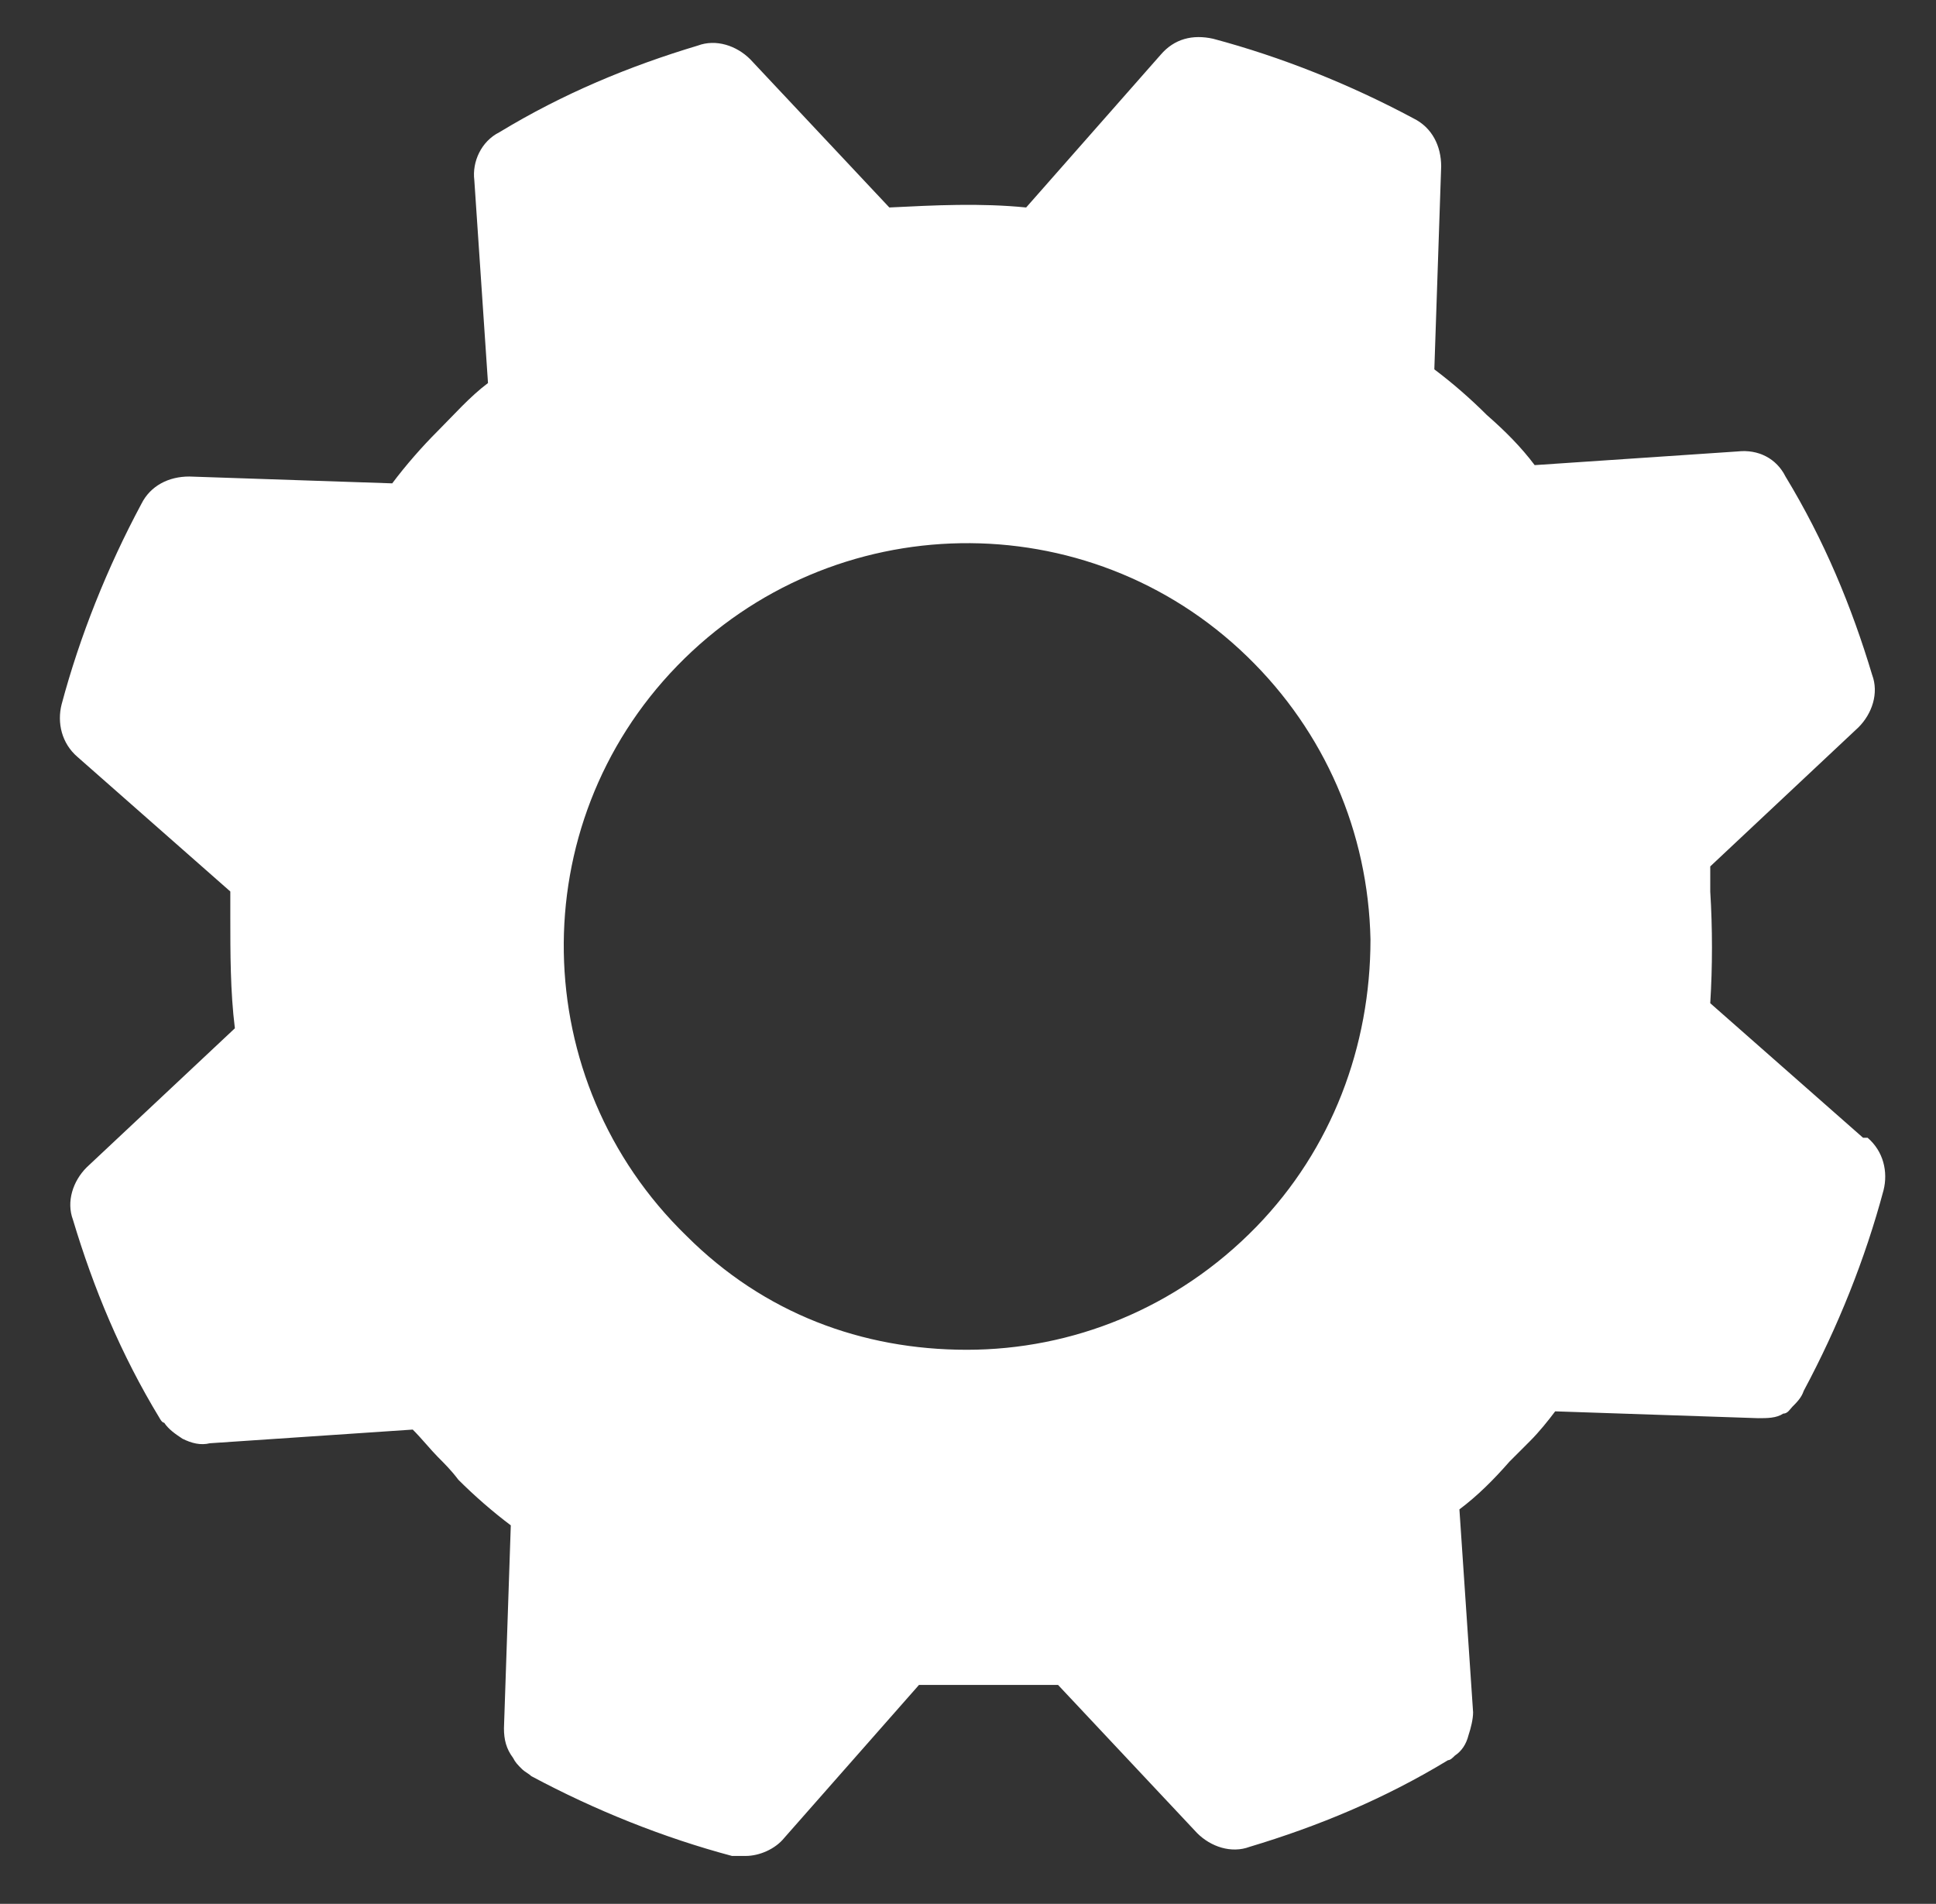
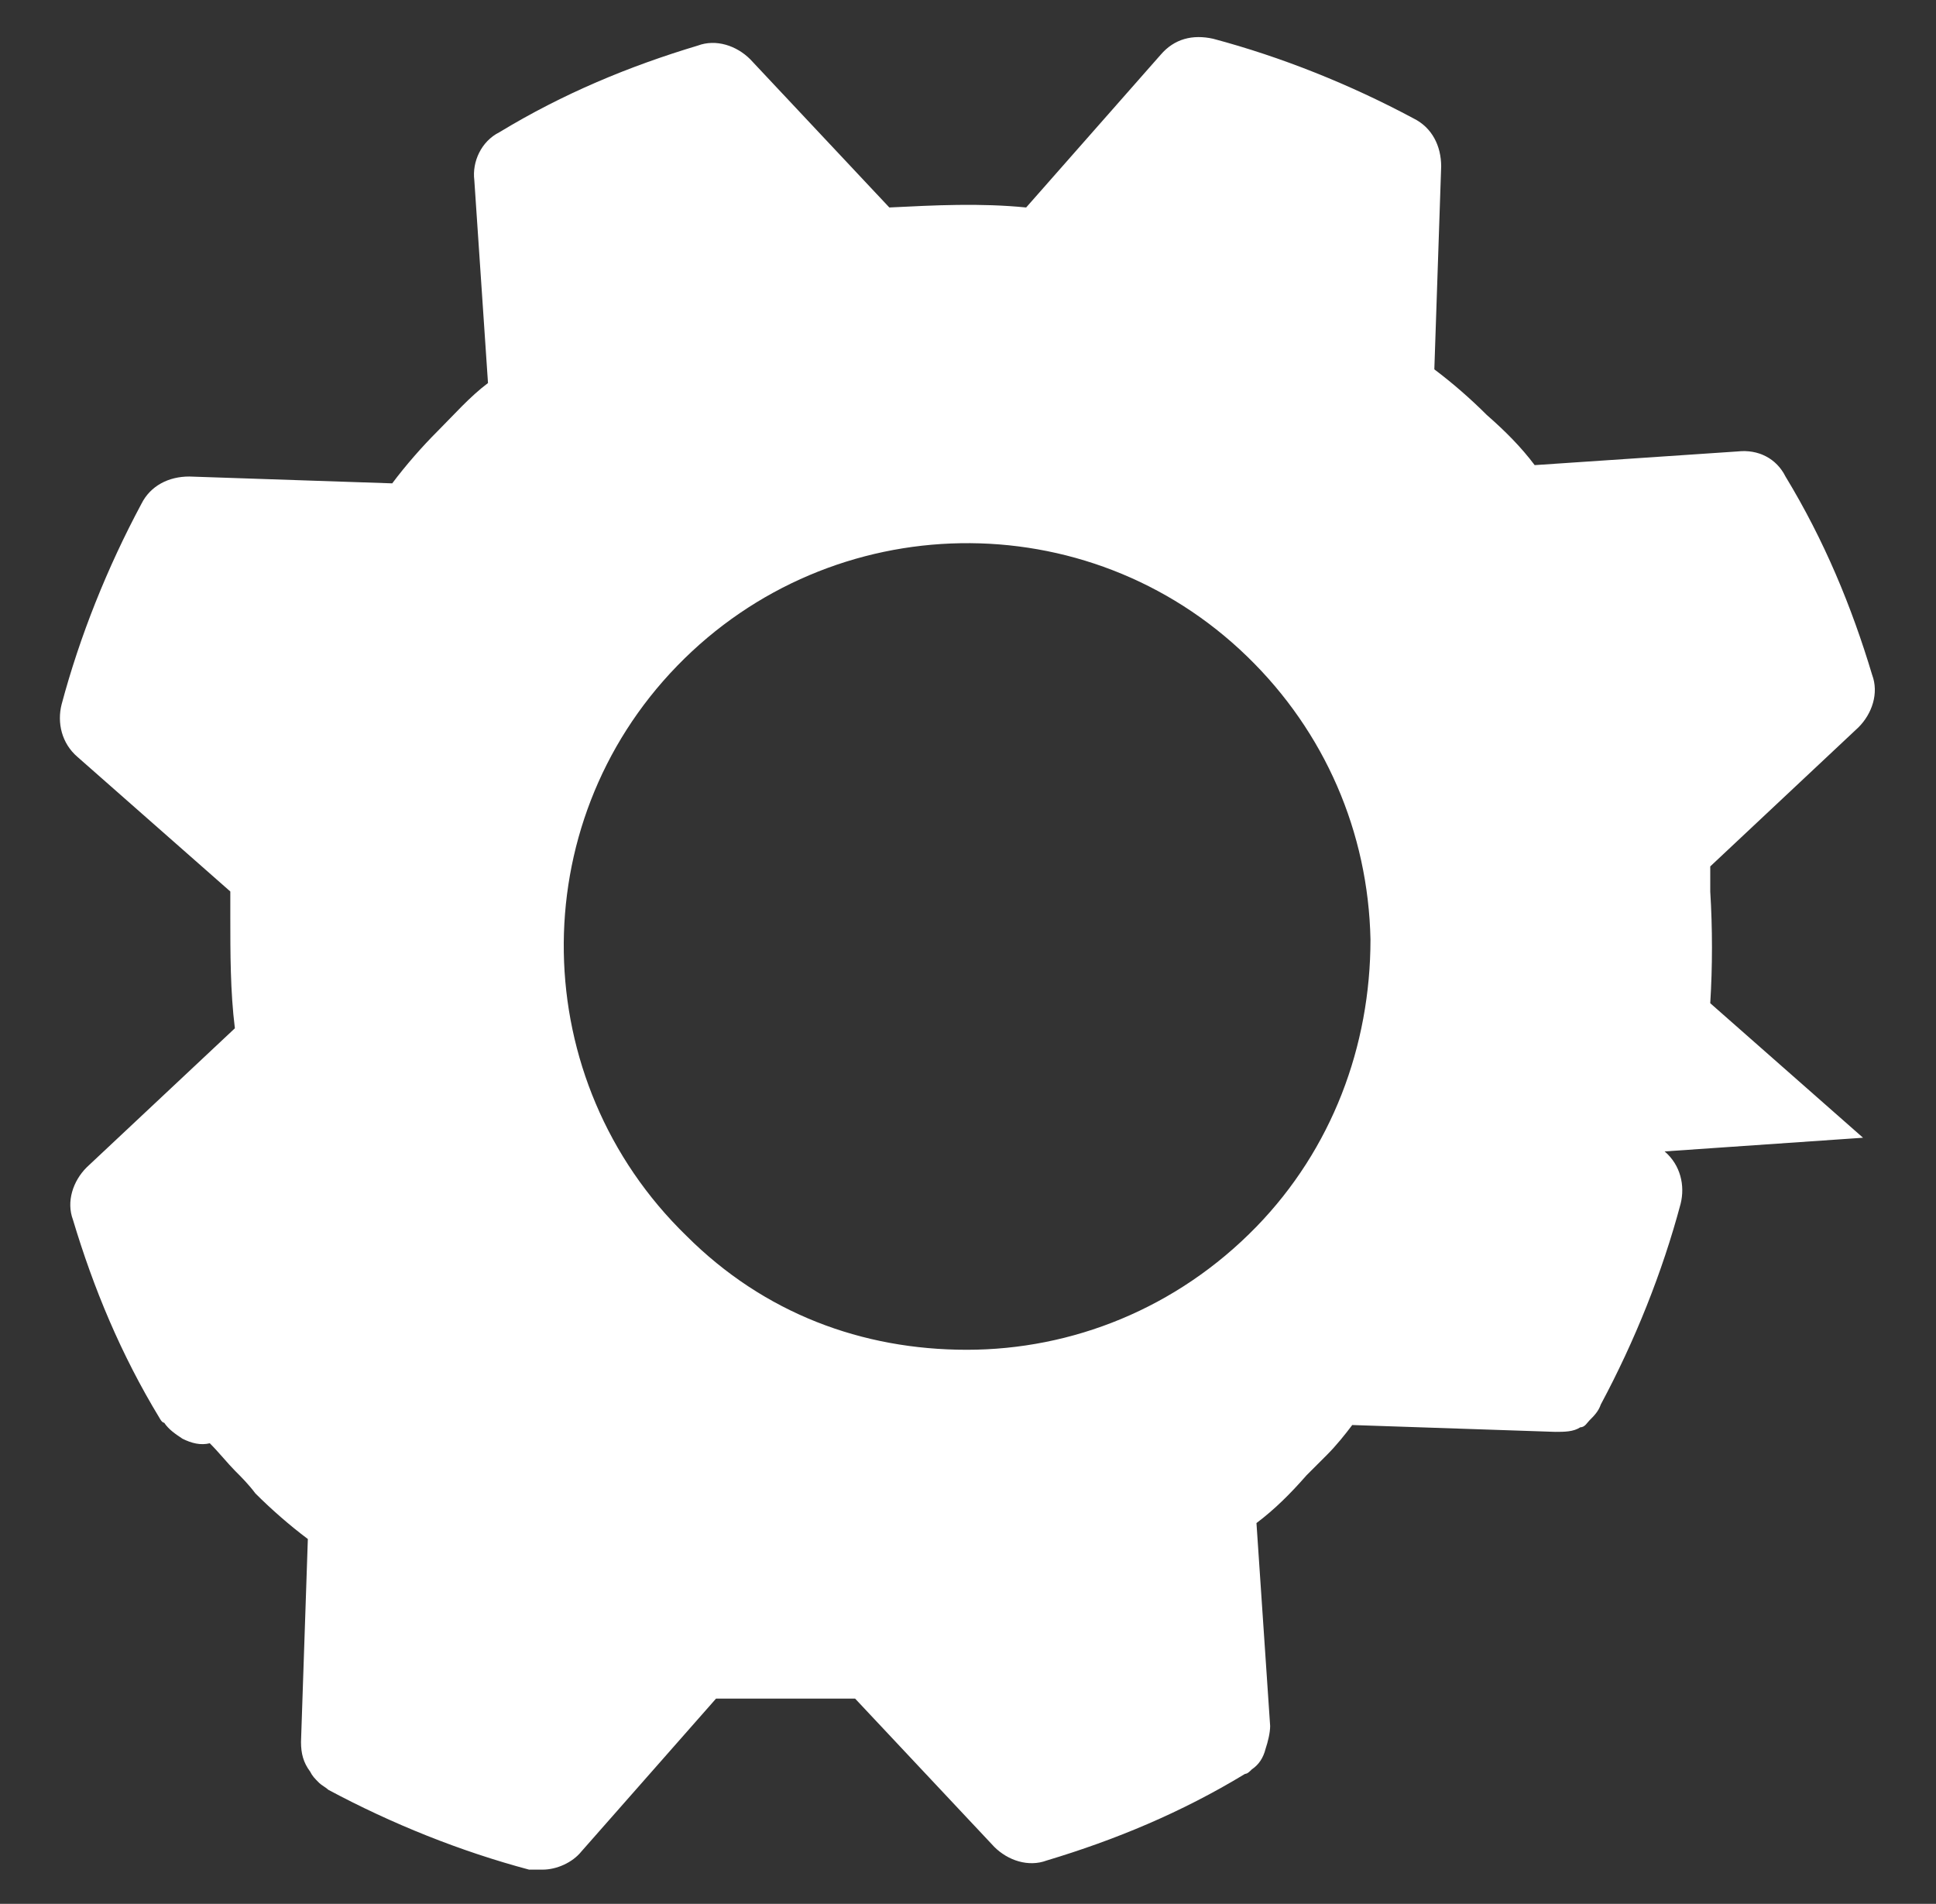
<svg xmlns="http://www.w3.org/2000/svg" id="Layer_1" version="1.1" viewBox="0 0 84.9 83.5">
  <rect x="0" y="0" width="84.9" height="83.5" fill="#333333" stroke="none" />
  <defs>
    <style>
      .st0 {
        fill: #fff;
      }
    </style>
  </defs>
-   <path class="st0" d="M81.7,49.9l-6.7-5.9c.1-1.6.1-3.3,0-4.9,0,0,0-.1,0-.2,0-.3,0-.6,0-.9l6.5-6.1c.6-.6.9-1.5.6-2.3-.9-3-2.1-5.9-3.8-8.7-.4-.8-1.2-1.2-2.1-1.1l-8.9.6c-.6-.8-1.3-1.5-2.1-2.2-.7-.7-1.5-1.4-2.3-2l.3-8.9c0-.9-.4-1.7-1.2-2.1-2.8-1.5-5.8-2.7-8.8-3.5-.9-.2-1.7,0-2.3.7l-5.9,6.7c-2-.2-4-.1-6,0l-6.1-6.5c-.6-.6-1.5-.9-2.3-.6-3,.9-5.9,2.1-8.7,3.8-.8.4-1.2,1.3-1.1,2.1l.6,8.9c-.8.6-1.5,1.4-2.2,2.1-.7.7-1.4,1.5-2,2.3l-8.9-.3c-.9,0-1.7.4-2.1,1.2-1.5,2.8-2.7,5.8-3.5,8.8-.2.8,0,1.7.7,2.3l6.7,5.9c0,.3,0,.6,0,.9v.2c0,1.6,0,3.3.2,4.9l-6.5,6.1c-.6.6-.9,1.5-.6,2.3.9,3,2.1,5.9,3.8,8.7,0,0,.1.2.2.2h0c.2.3.5.5.8.7.4.2.8.3,1.2.2l8.9-.6c.4.4.8.9,1.1,1.2.3.3.6.6.9,1,.7.7,1.5,1.4,2.3,2l-.3,8.9c0,.5.1.9.4,1.3.1.2.2.3.4.5h0s0,0,0,0h0c.1.1.3.2.4.3,2.8,1.5,5.8,2.7,8.8,3.5.2,0,.4,0,.6,0,.6,0,1.3-.3,1.7-.8l5.9-6.7c.2,0,.5,0,.7,0,1.5,0,3.1,0,4.6,0,.2,0,.5,0,.8,0l6.1,6.5c.6.6,1.5.9,2.3.6,3-.9,5.9-2.1,8.7-3.8.1,0,.2-.1.3-.2h0s0,0,0,0c0,0,0,0,0,0h0s0,0,0,0h0s0,0,0,0h0c.3-.2.5-.5.6-.9.1-.3.2-.7.2-1l-.6-8.9c.8-.6,1.5-1.3,2.2-2.1.3-.3.6-.6.9-.9.4-.4.8-.9,1.1-1.3l8.9.3c.4,0,.8,0,1.1-.2.2,0,.3-.2.4-.3t0,0s0,0,0,0h0c.2-.2.4-.4.5-.7,1.5-2.8,2.7-5.8,3.5-8.8.2-.8,0-1.7-.7-2.3h0ZM55.1,53.8c-3.5,3.6-8.1,5.4-12.7,5.4s-8.9-1.6-12.3-5c-7-6.8-7.2-18-.4-25,6.8-7,18-7.2,25-.4,3.4,3.3,5.3,7.7,5.4,12.4,0,4.7-1.7,9.2-5,12.6h0Z" />
+   <path class="st0" d="M81.7,49.9l-6.7-5.9c.1-1.6.1-3.3,0-4.9,0,0,0-.1,0-.2,0-.3,0-.6,0-.9l6.5-6.1c.6-.6.9-1.5.6-2.3-.9-3-2.1-5.9-3.8-8.7-.4-.8-1.2-1.2-2.1-1.1l-8.9.6c-.6-.8-1.3-1.5-2.1-2.2-.7-.7-1.5-1.4-2.3-2l.3-8.9c0-.9-.4-1.7-1.2-2.1-2.8-1.5-5.8-2.7-8.8-3.5-.9-.2-1.7,0-2.3.7l-5.9,6.7c-2-.2-4-.1-6,0l-6.1-6.5c-.6-.6-1.5-.9-2.3-.6-3,.9-5.9,2.1-8.7,3.8-.8.4-1.2,1.3-1.1,2.1l.6,8.9c-.8.6-1.5,1.4-2.2,2.1-.7.7-1.4,1.5-2,2.3l-8.9-.3c-.9,0-1.7.4-2.1,1.2-1.5,2.8-2.7,5.8-3.5,8.8-.2.8,0,1.7.7,2.3l6.7,5.9c0,.3,0,.6,0,.9v.2c0,1.6,0,3.3.2,4.9l-6.5,6.1c-.6.6-.9,1.5-.6,2.3.9,3,2.1,5.9,3.8,8.7,0,0,.1.2.2.2h0c.2.3.5.5.8.7.4.2.8.3,1.2.2c.4.4.8.9,1.1,1.2.3.3.6.6.9,1,.7.7,1.5,1.4,2.3,2l-.3,8.9c0,.5.1.9.4,1.3.1.2.2.3.4.5h0s0,0,0,0h0c.1.1.3.2.4.3,2.8,1.5,5.8,2.7,8.8,3.5.2,0,.4,0,.6,0,.6,0,1.3-.3,1.7-.8l5.9-6.7c.2,0,.5,0,.7,0,1.5,0,3.1,0,4.6,0,.2,0,.5,0,.8,0l6.1,6.5c.6.6,1.5.9,2.3.6,3-.9,5.9-2.1,8.7-3.8.1,0,.2-.1.3-.2h0s0,0,0,0c0,0,0,0,0,0h0s0,0,0,0h0s0,0,0,0h0c.3-.2.5-.5.6-.9.1-.3.2-.7.2-1l-.6-8.9c.8-.6,1.5-1.3,2.2-2.1.3-.3.6-.6.9-.9.4-.4.8-.9,1.1-1.3l8.9.3c.4,0,.8,0,1.1-.2.2,0,.3-.2.4-.3t0,0s0,0,0,0h0c.2-.2.4-.4.5-.7,1.5-2.8,2.7-5.8,3.5-8.8.2-.8,0-1.7-.7-2.3h0ZM55.1,53.8c-3.5,3.6-8.1,5.4-12.7,5.4s-8.9-1.6-12.3-5c-7-6.8-7.2-18-.4-25,6.8-7,18-7.2,25-.4,3.4,3.3,5.3,7.7,5.4,12.4,0,4.7-1.7,9.2-5,12.6h0Z" />
</svg>